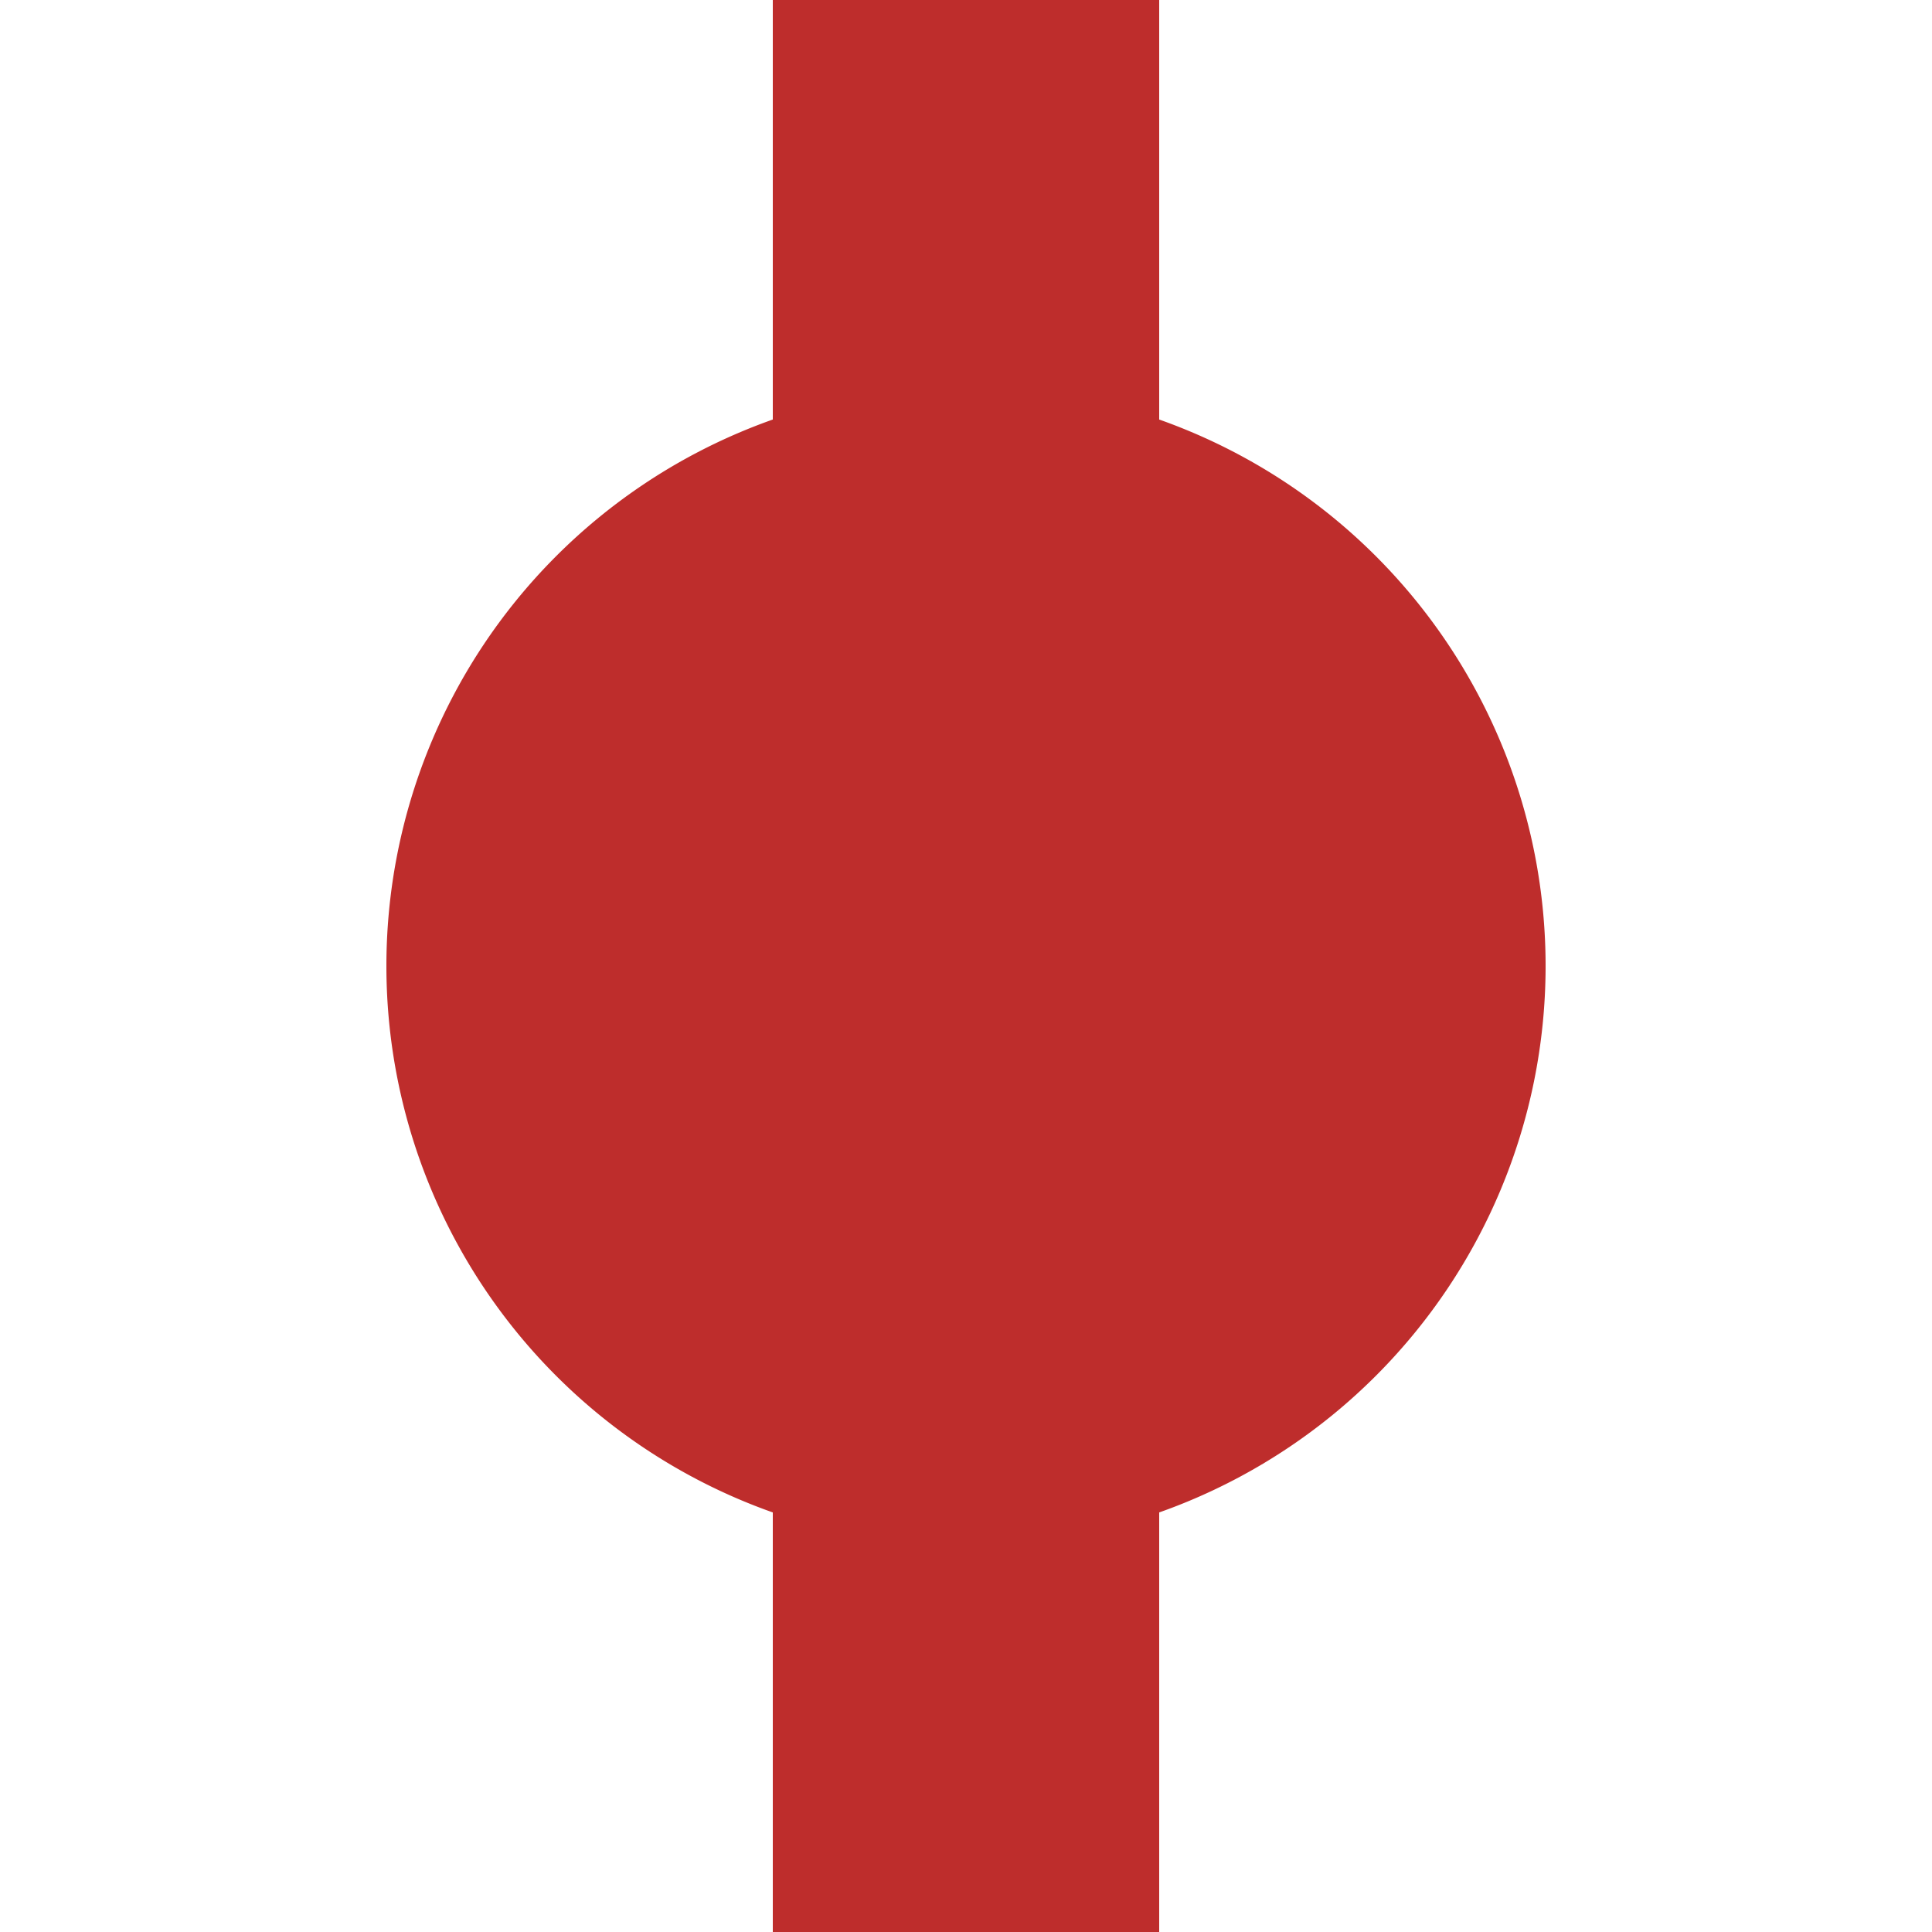
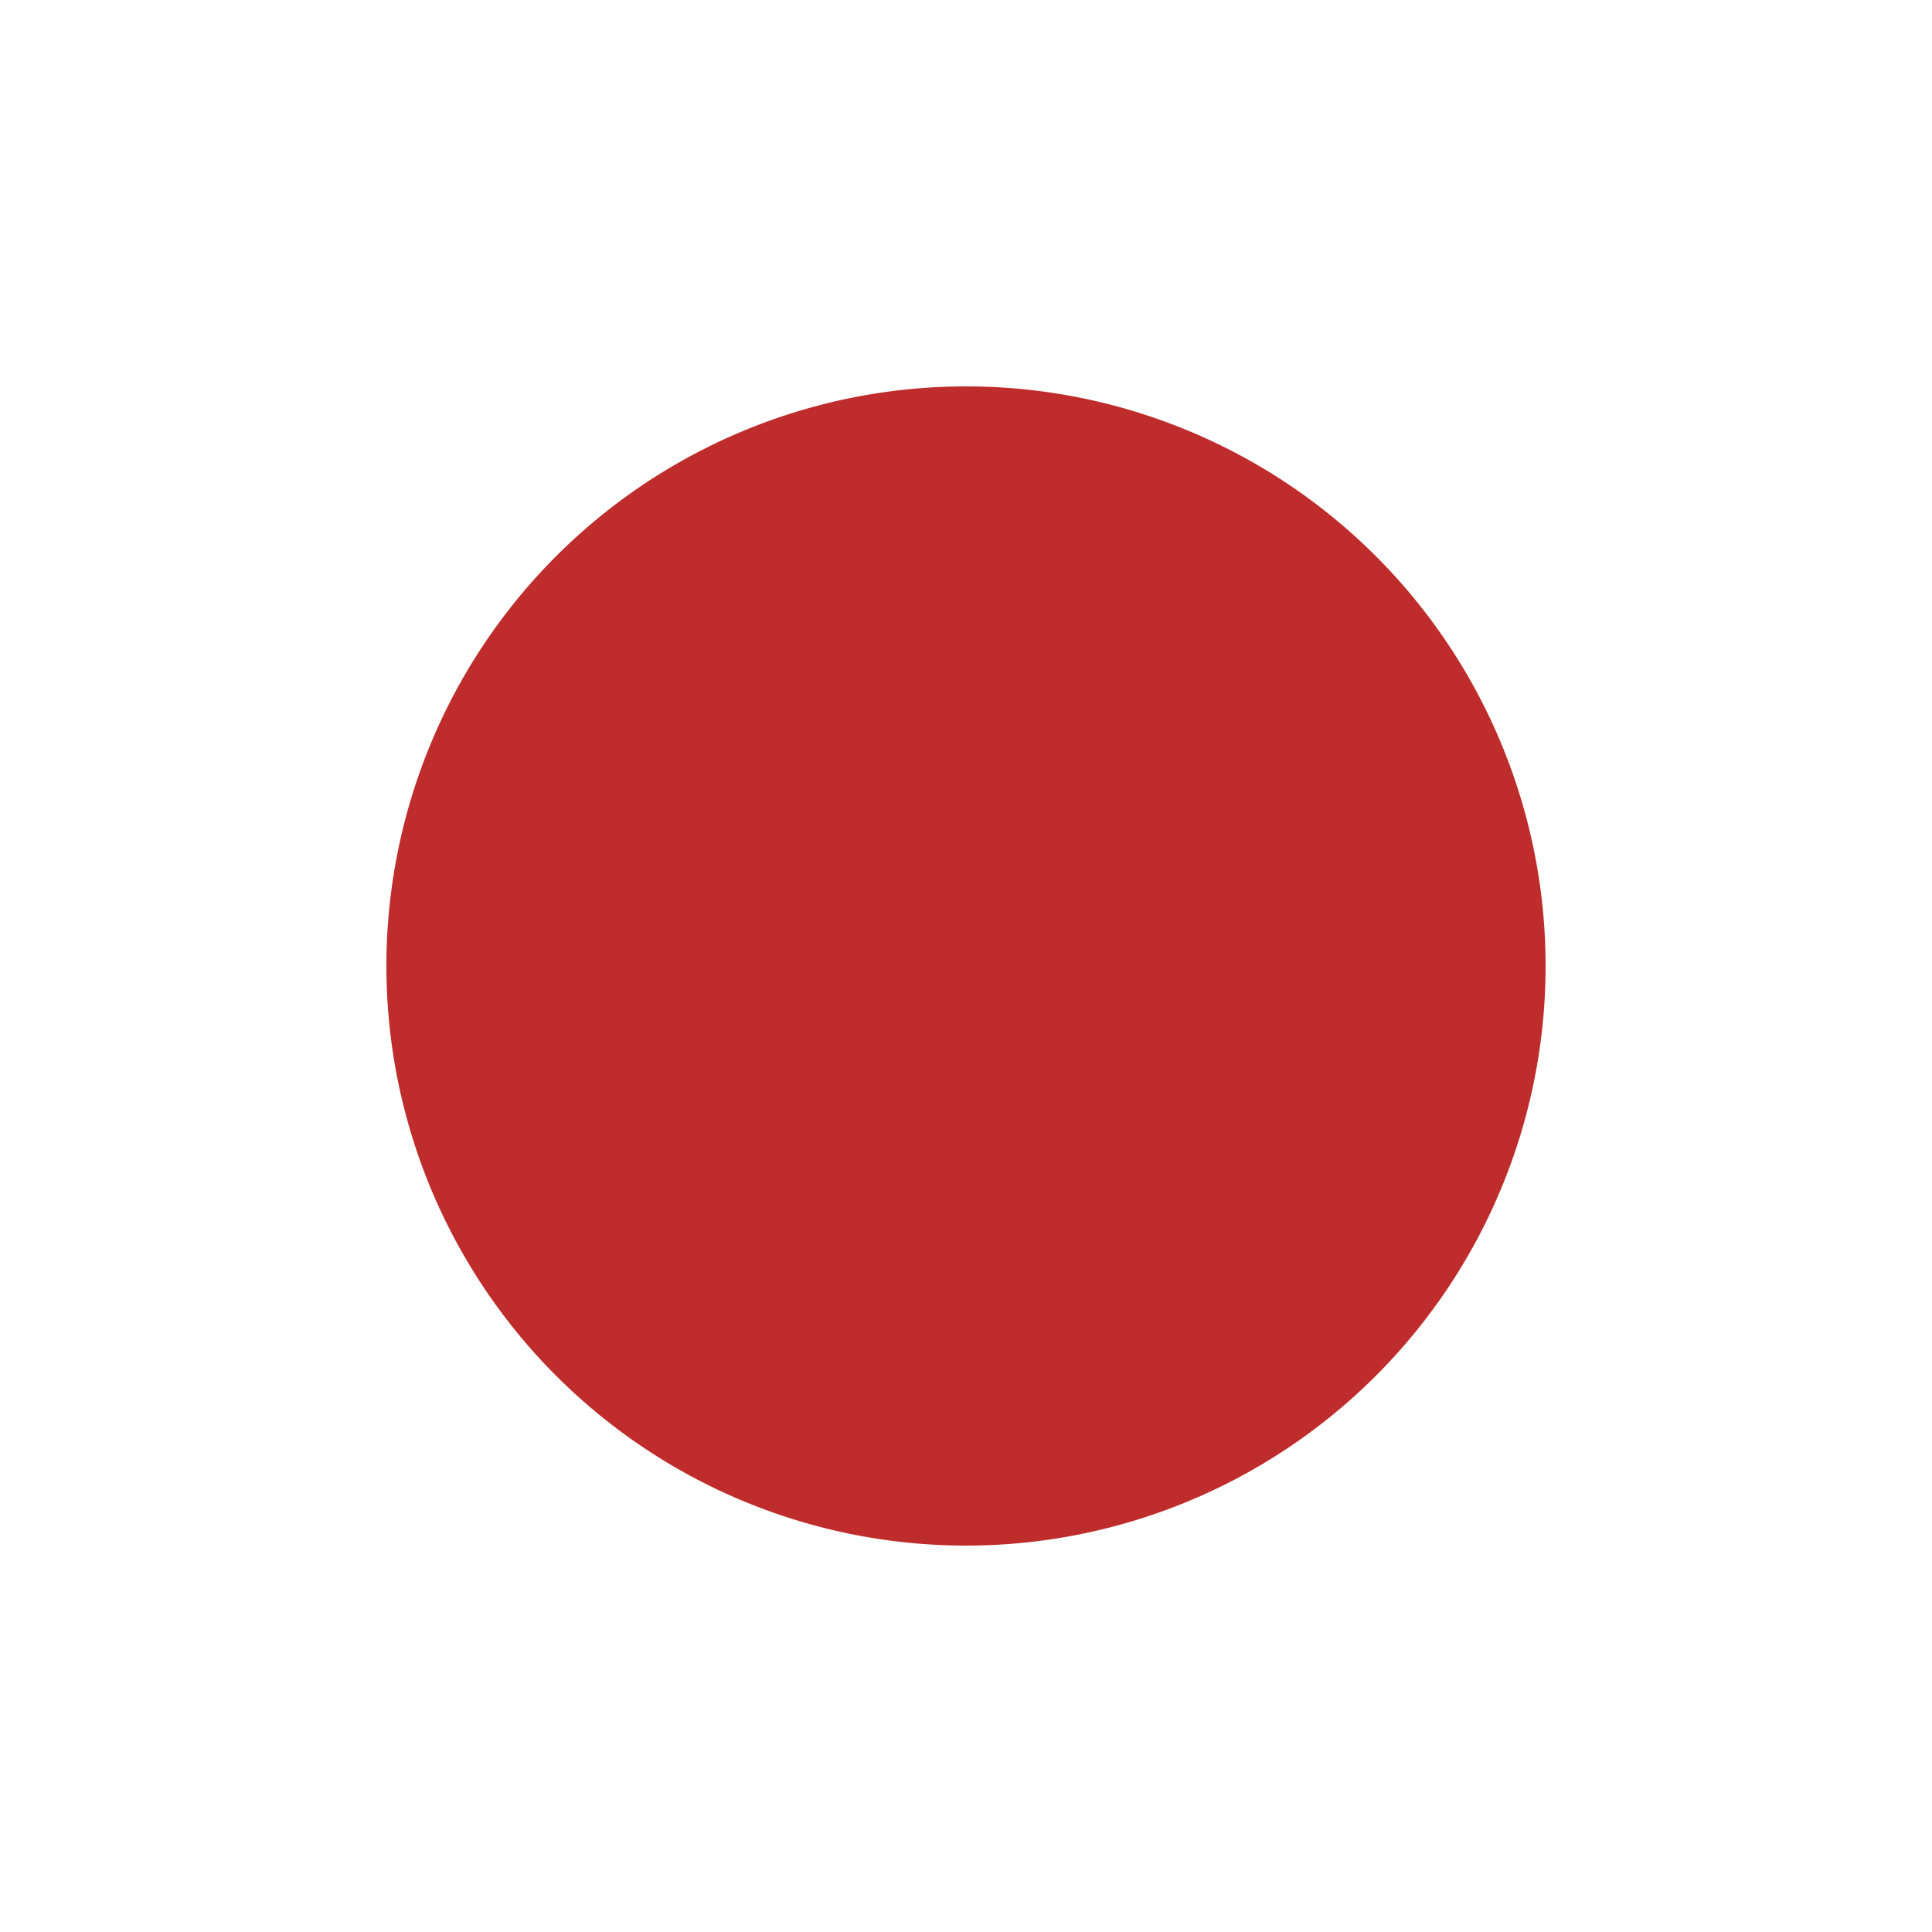
<svg xmlns="http://www.w3.org/2000/svg" width="500" height="500">
  <title>BSicon Bahnhof</title>
-   <path fill="#BE2D2C" d="m200,0v500h100V0zm49,100a150,150 0 1,0 2,0" />
+   <path fill="#BE2D2C" d="m200,0h100V0zm49,100a150,150 0 1,0 2,0" />
</svg>